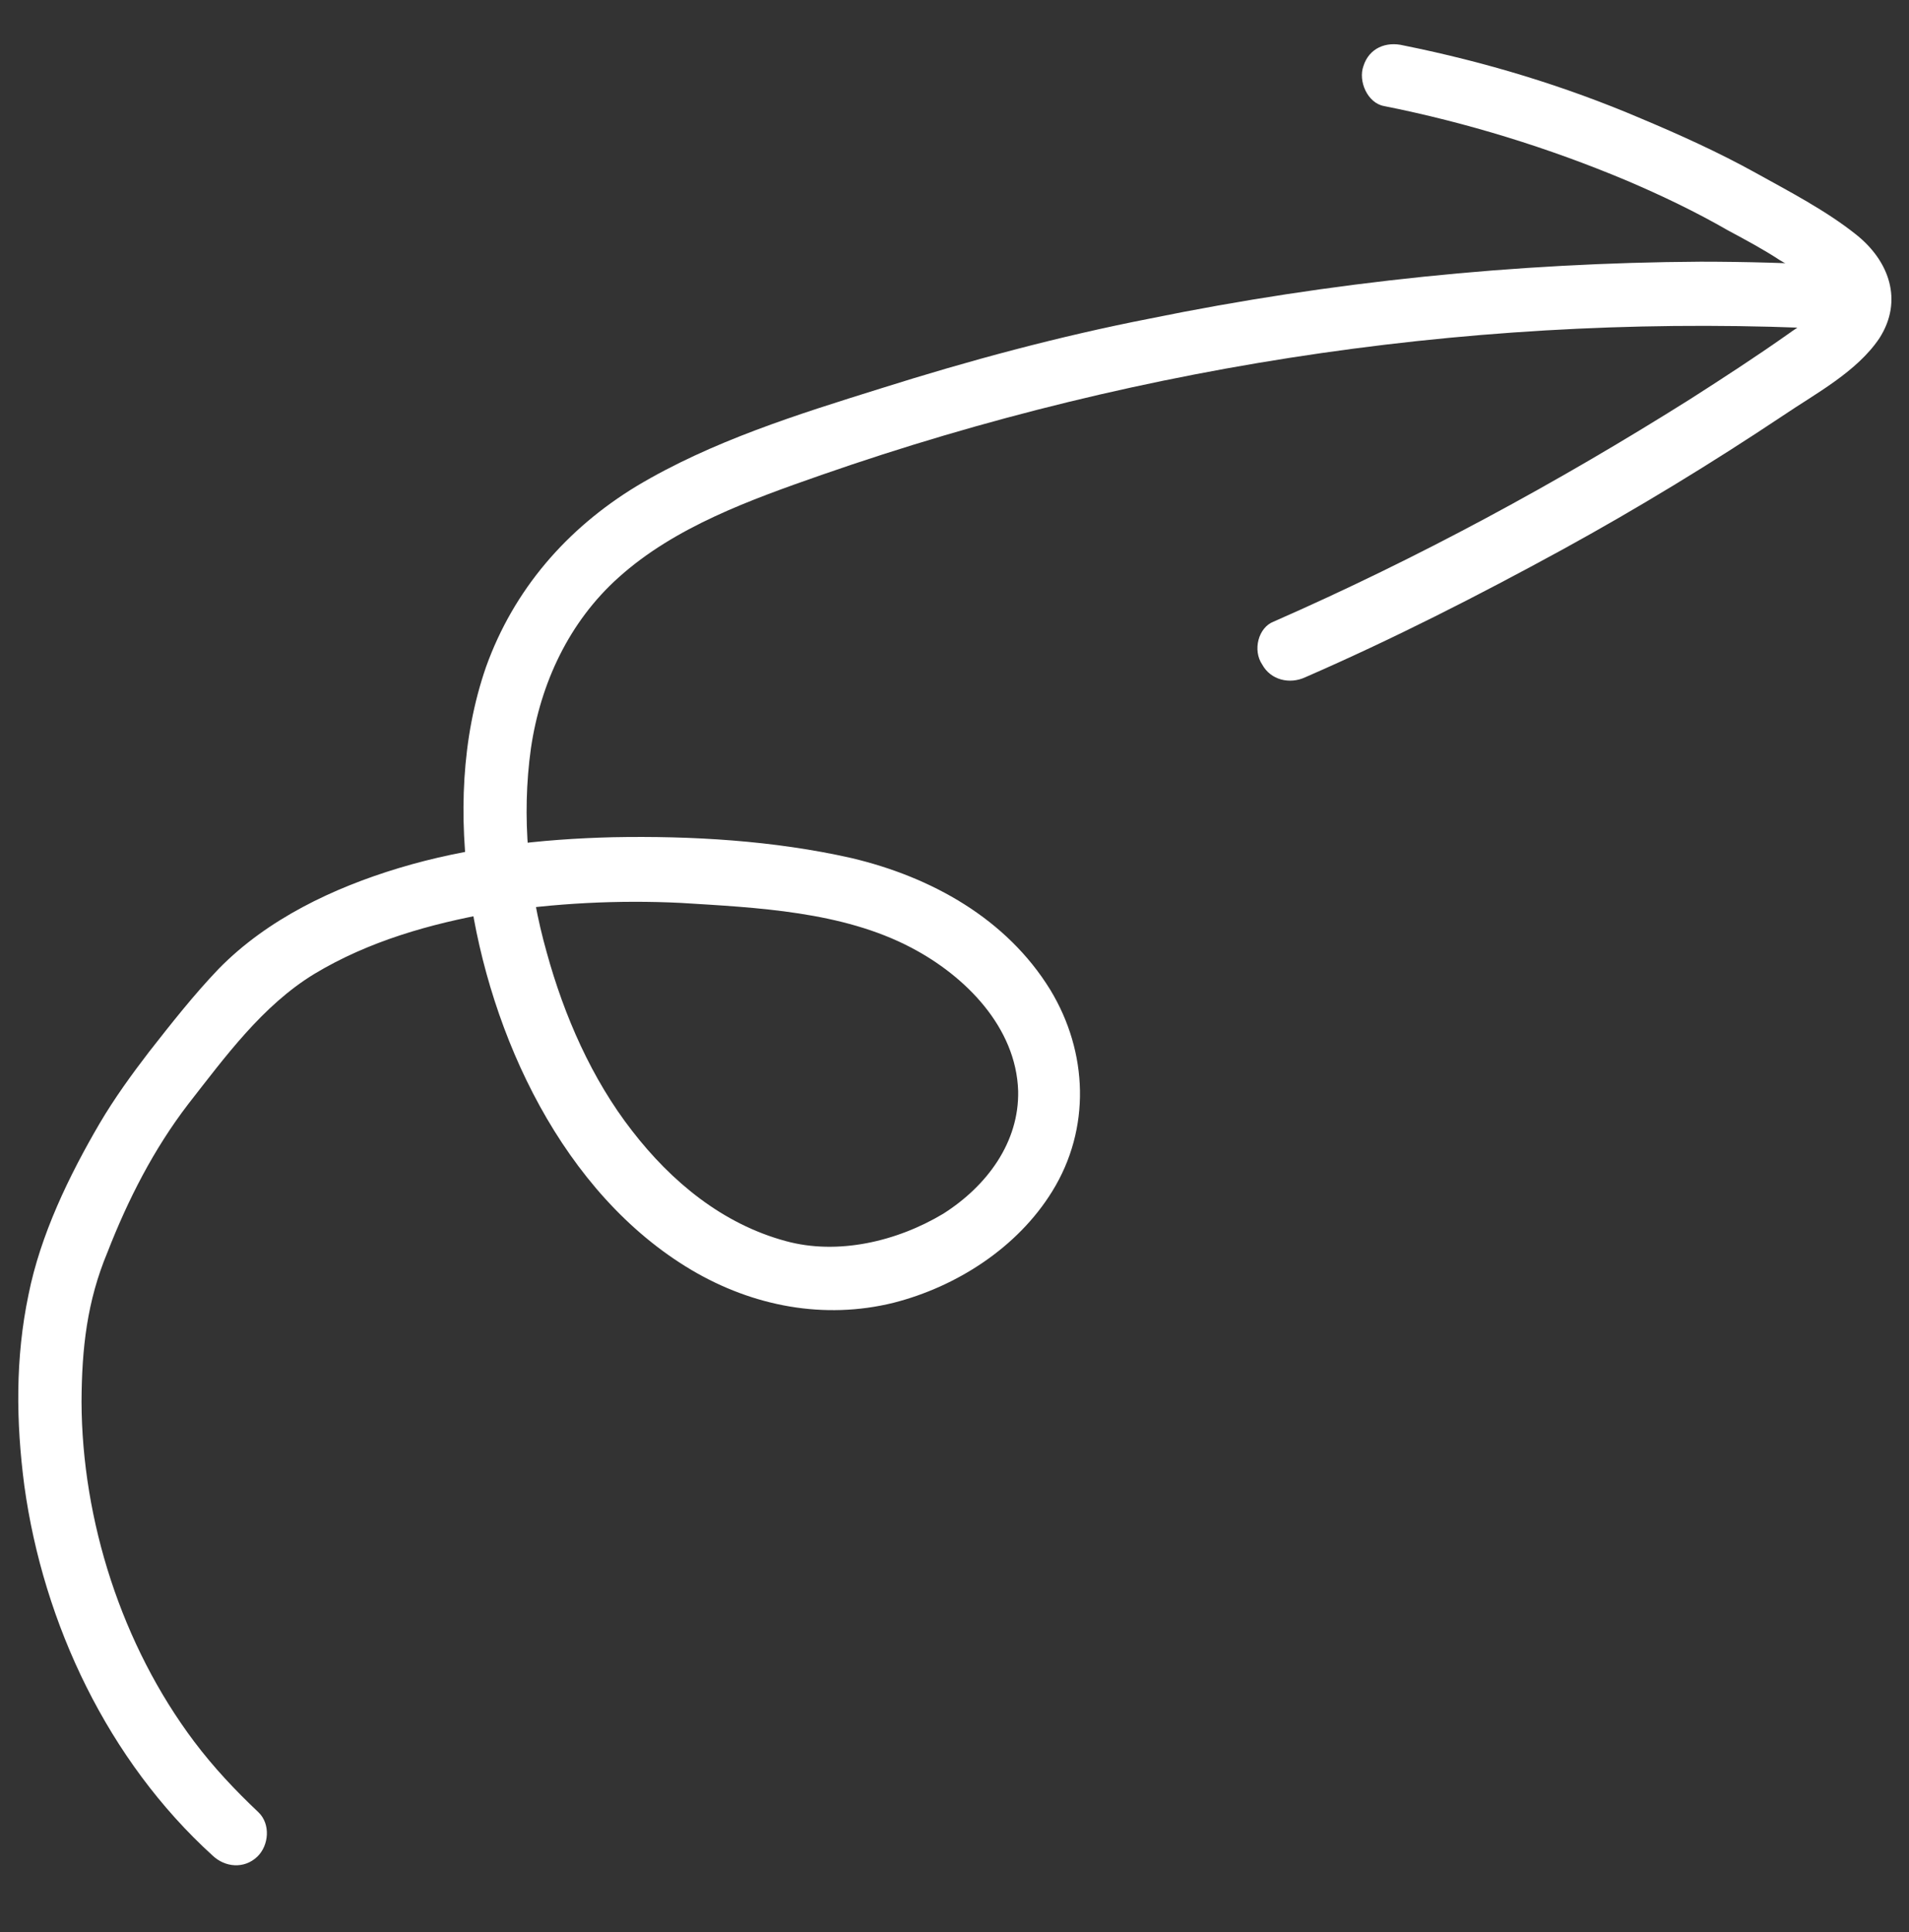
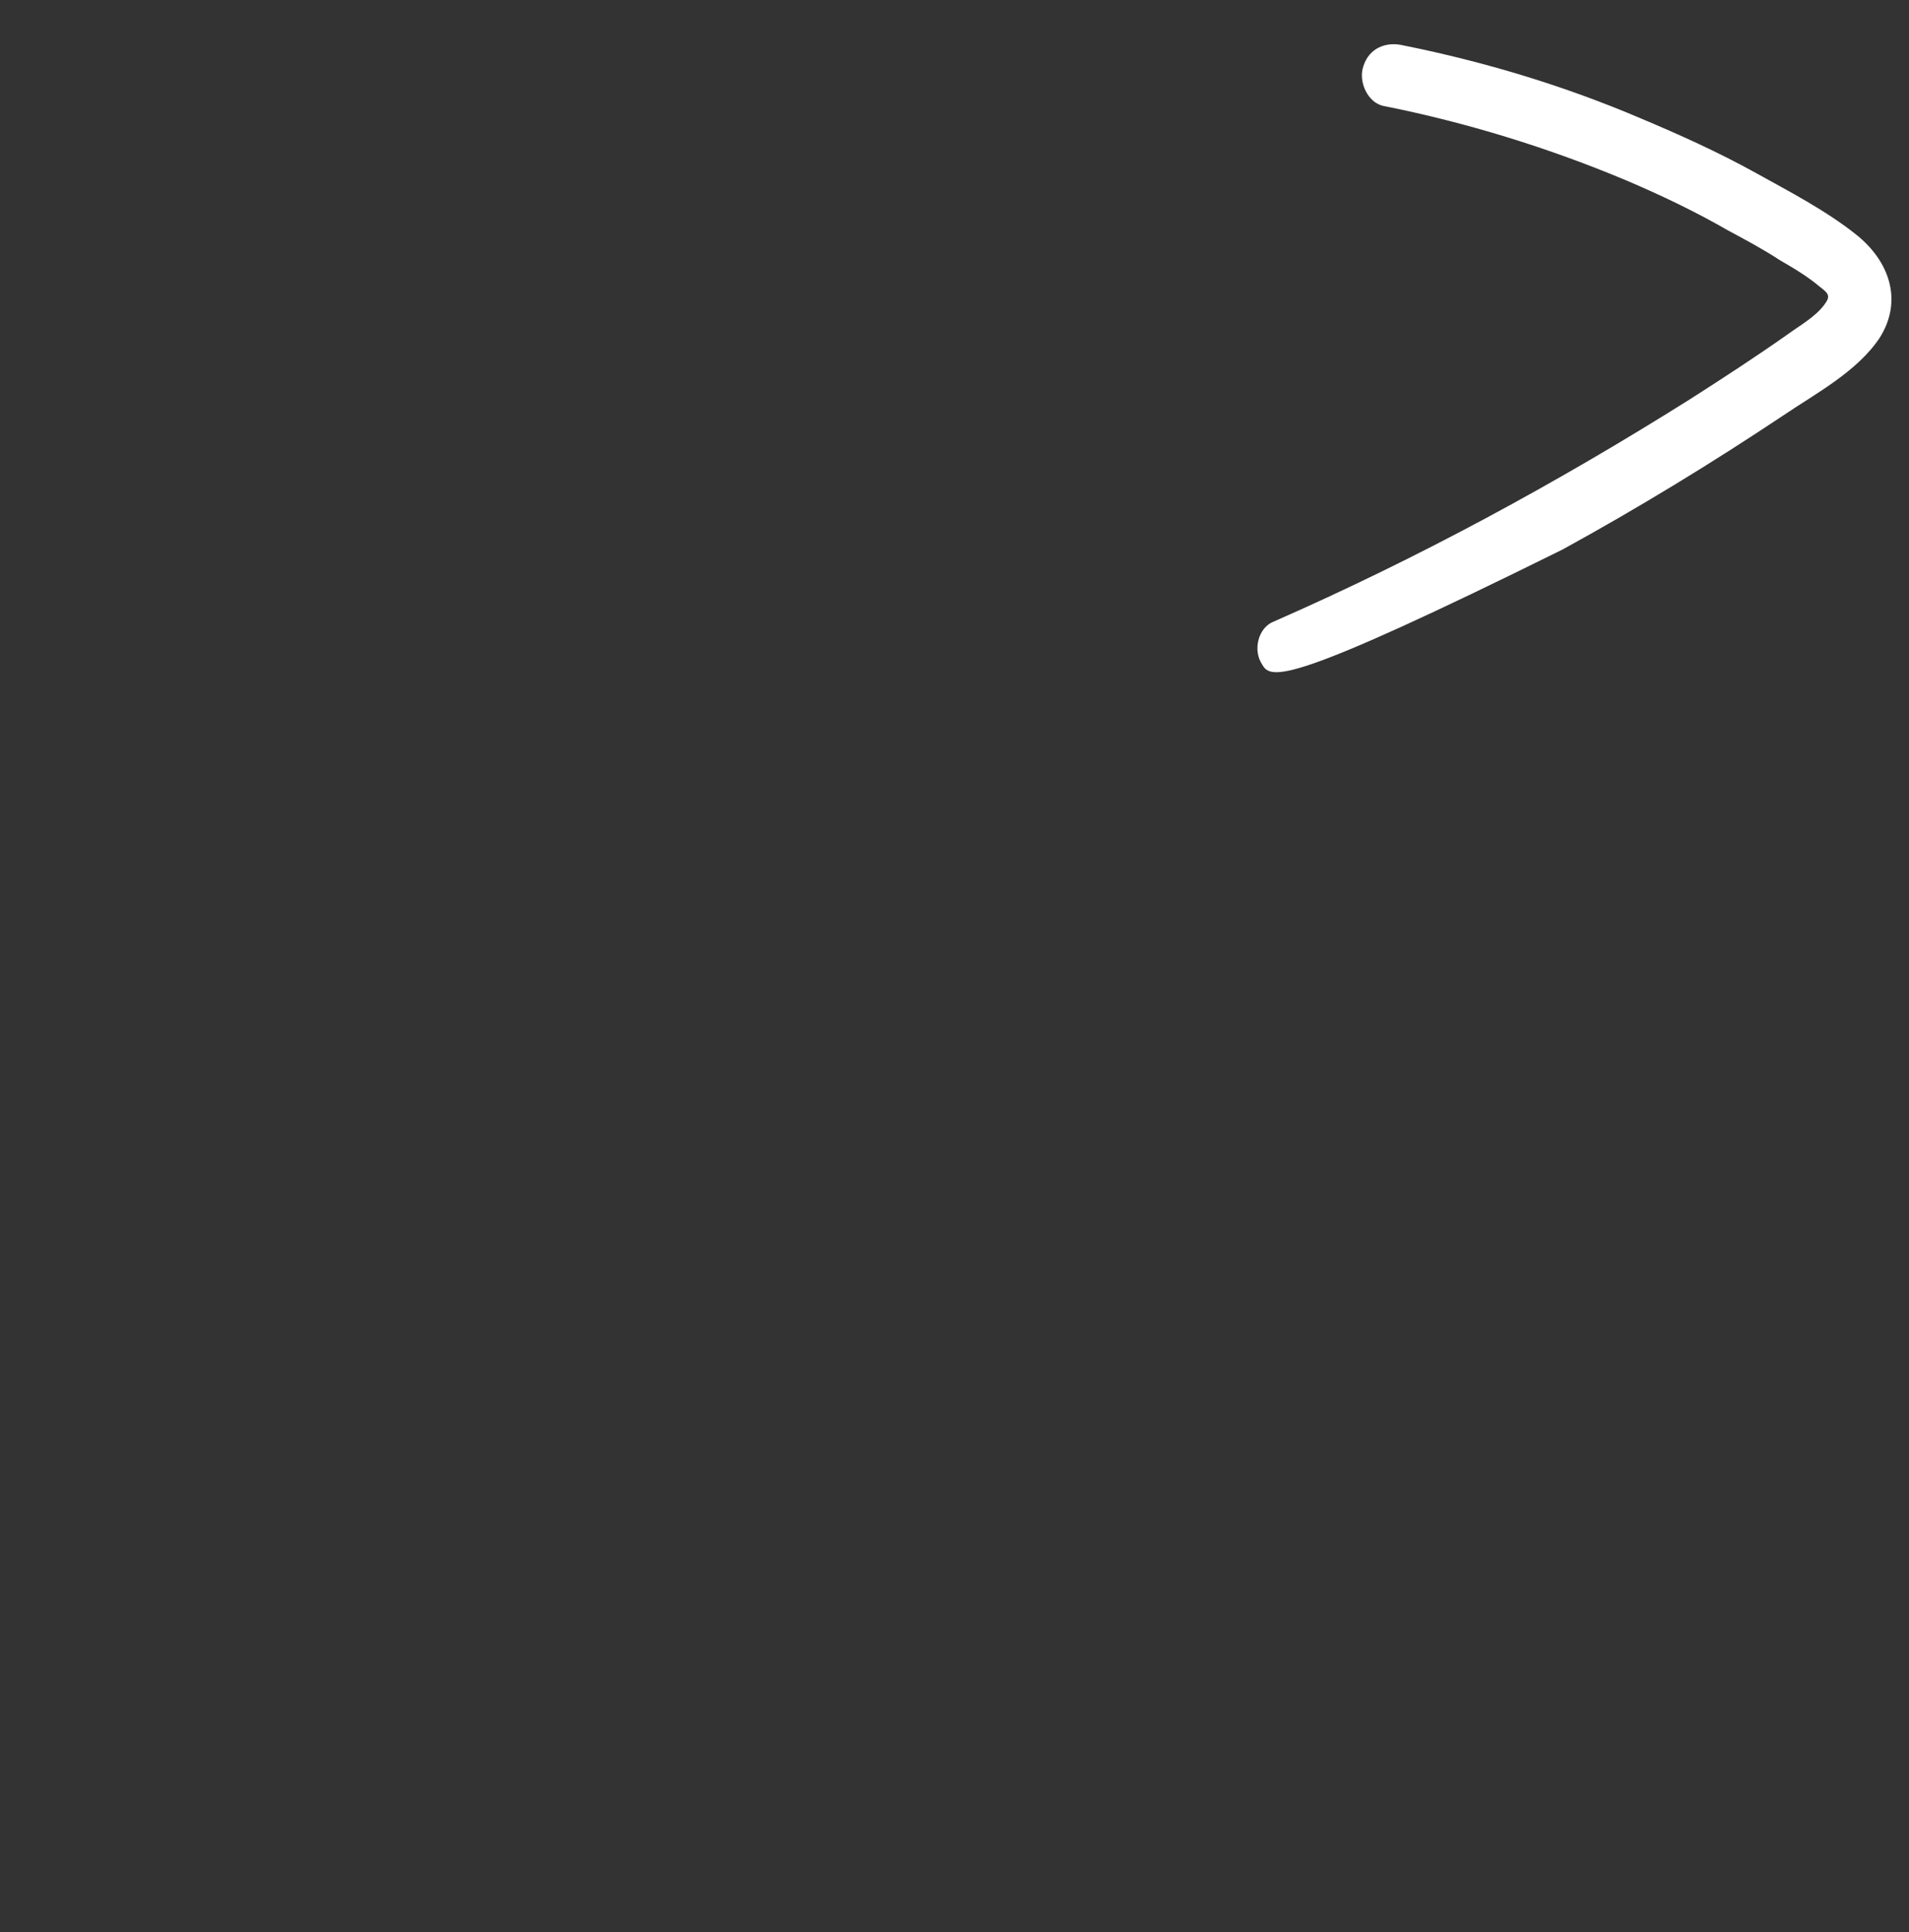
<svg xmlns="http://www.w3.org/2000/svg" width="82" height="83" viewBox="0 0 82 83" fill="none">
  <rect x="0" y="0" width="82" height="83" fill="#333333" stroke="none" />
-   <path d="M9.131 79.7C4.649 75.631 1.861 69.749 1.045 63.813C0.686 61.066 0.655 58.328 1.225 55.608C1.736 53.049 2.958 50.512 4.282 48.25C4.915 47.174 5.655 46.155 6.394 45.191C7.36 43.959 8.326 42.728 9.398 41.609C11.484 39.479 14.314 38.136 17.13 37.286C20.112 36.386 23.242 36.038 26.309 35.961C29.705 35.894 33.257 36.105 36.575 36.856C40 37.666 43.234 39.455 45.117 42.519C46.737 45.193 46.862 48.481 45.198 51.17C43.706 53.591 41.085 55.268 38.383 55.957C35.406 56.693 32.357 56.114 29.72 54.56C24.175 51.282 21.031 44.459 20.166 38.303C19.71 35.115 19.807 31.724 20.881 28.635C22.07 25.33 24.334 22.712 27.342 20.882C30.572 18.949 34.273 17.796 37.808 16.692C41.619 15.488 45.48 14.448 49.389 13.684C57.152 12.099 65.113 11.287 73.051 11.24C75.022 11.241 76.936 11.296 78.904 11.407C80.652 11.511 80.574 14.246 78.826 14.142C64.067 13.392 49.226 15.541 35.293 20.398C32.252 21.46 28.989 22.626 26.573 24.802C24.439 26.711 23.214 29.358 22.806 32.139C22.393 35.083 22.69 38.102 23.486 40.916C24.23 43.62 25.411 46.336 27.154 48.575C28.843 50.758 31.035 52.572 33.751 53.307C35.978 53.918 38.513 53.333 40.518 52.132C42.413 50.927 43.781 49.05 43.734 46.859C43.648 44.12 41.466 41.922 39.147 40.707C36.181 39.144 32.518 38.985 29.24 38.782C26.561 38.65 23.82 38.791 21.126 39.207C18.485 39.679 15.836 40.424 13.497 41.835C11.268 43.195 9.673 45.394 8.082 47.428C6.604 49.357 5.502 51.515 4.616 53.788C3.735 55.898 3.513 57.917 3.502 60.216C3.521 65.307 5.229 70.666 8.34 74.805C9.184 75.924 10.088 76.881 11.1 77.84C11.633 78.348 11.552 79.276 11.046 79.754C10.483 80.286 9.664 80.208 9.131 79.7Z" fill="white" />
-   <path d="M54.71 26.699C60.919 23.975 66.868 20.751 72.609 17.138C74.003 16.247 75.453 15.303 76.794 14.357C77.297 13.988 77.965 13.623 78.363 13.088C78.647 12.713 78.541 12.6 78.166 12.316C77.632 11.862 77.04 11.517 76.447 11.172C75.749 10.714 74.994 10.309 74.239 9.904C72.839 9.098 71.381 8.399 69.867 7.754C66.513 6.345 62.986 5.259 59.448 4.555C58.74 4.426 58.329 3.483 58.567 2.833C58.807 2.074 59.528 1.766 60.289 1.952C63.772 2.653 67.191 3.682 70.49 5.09C72.167 5.794 73.842 6.554 75.405 7.42C76.86 8.227 78.424 9.039 79.709 10.06C81.154 11.197 81.762 12.911 80.731 14.524C79.759 15.974 77.98 16.908 76.585 17.854C73.516 19.901 70.34 21.836 67.115 23.605C63.5 25.582 59.834 27.448 56.065 29.091C55.399 29.401 54.584 29.213 54.219 28.546C53.799 27.932 54.046 26.954 54.71 26.699Z" fill="white" />
+   <path d="M54.71 26.699C60.919 23.975 66.868 20.751 72.609 17.138C74.003 16.247 75.453 15.303 76.794 14.357C77.297 13.988 77.965 13.623 78.363 13.088C78.647 12.713 78.541 12.6 78.166 12.316C77.632 11.862 77.04 11.517 76.447 11.172C75.749 10.714 74.994 10.309 74.239 9.904C72.839 9.098 71.381 8.399 69.867 7.754C66.513 6.345 62.986 5.259 59.448 4.555C58.74 4.426 58.329 3.483 58.567 2.833C58.807 2.074 59.528 1.766 60.289 1.952C63.772 2.653 67.191 3.682 70.49 5.09C72.167 5.794 73.842 6.554 75.405 7.42C76.86 8.227 78.424 9.039 79.709 10.06C81.154 11.197 81.762 12.911 80.731 14.524C79.759 15.974 77.98 16.908 76.585 17.854C73.516 19.901 70.34 21.836 67.115 23.605C55.399 29.401 54.584 29.213 54.219 28.546C53.799 27.932 54.046 26.954 54.71 26.699Z" fill="white" />
</svg>